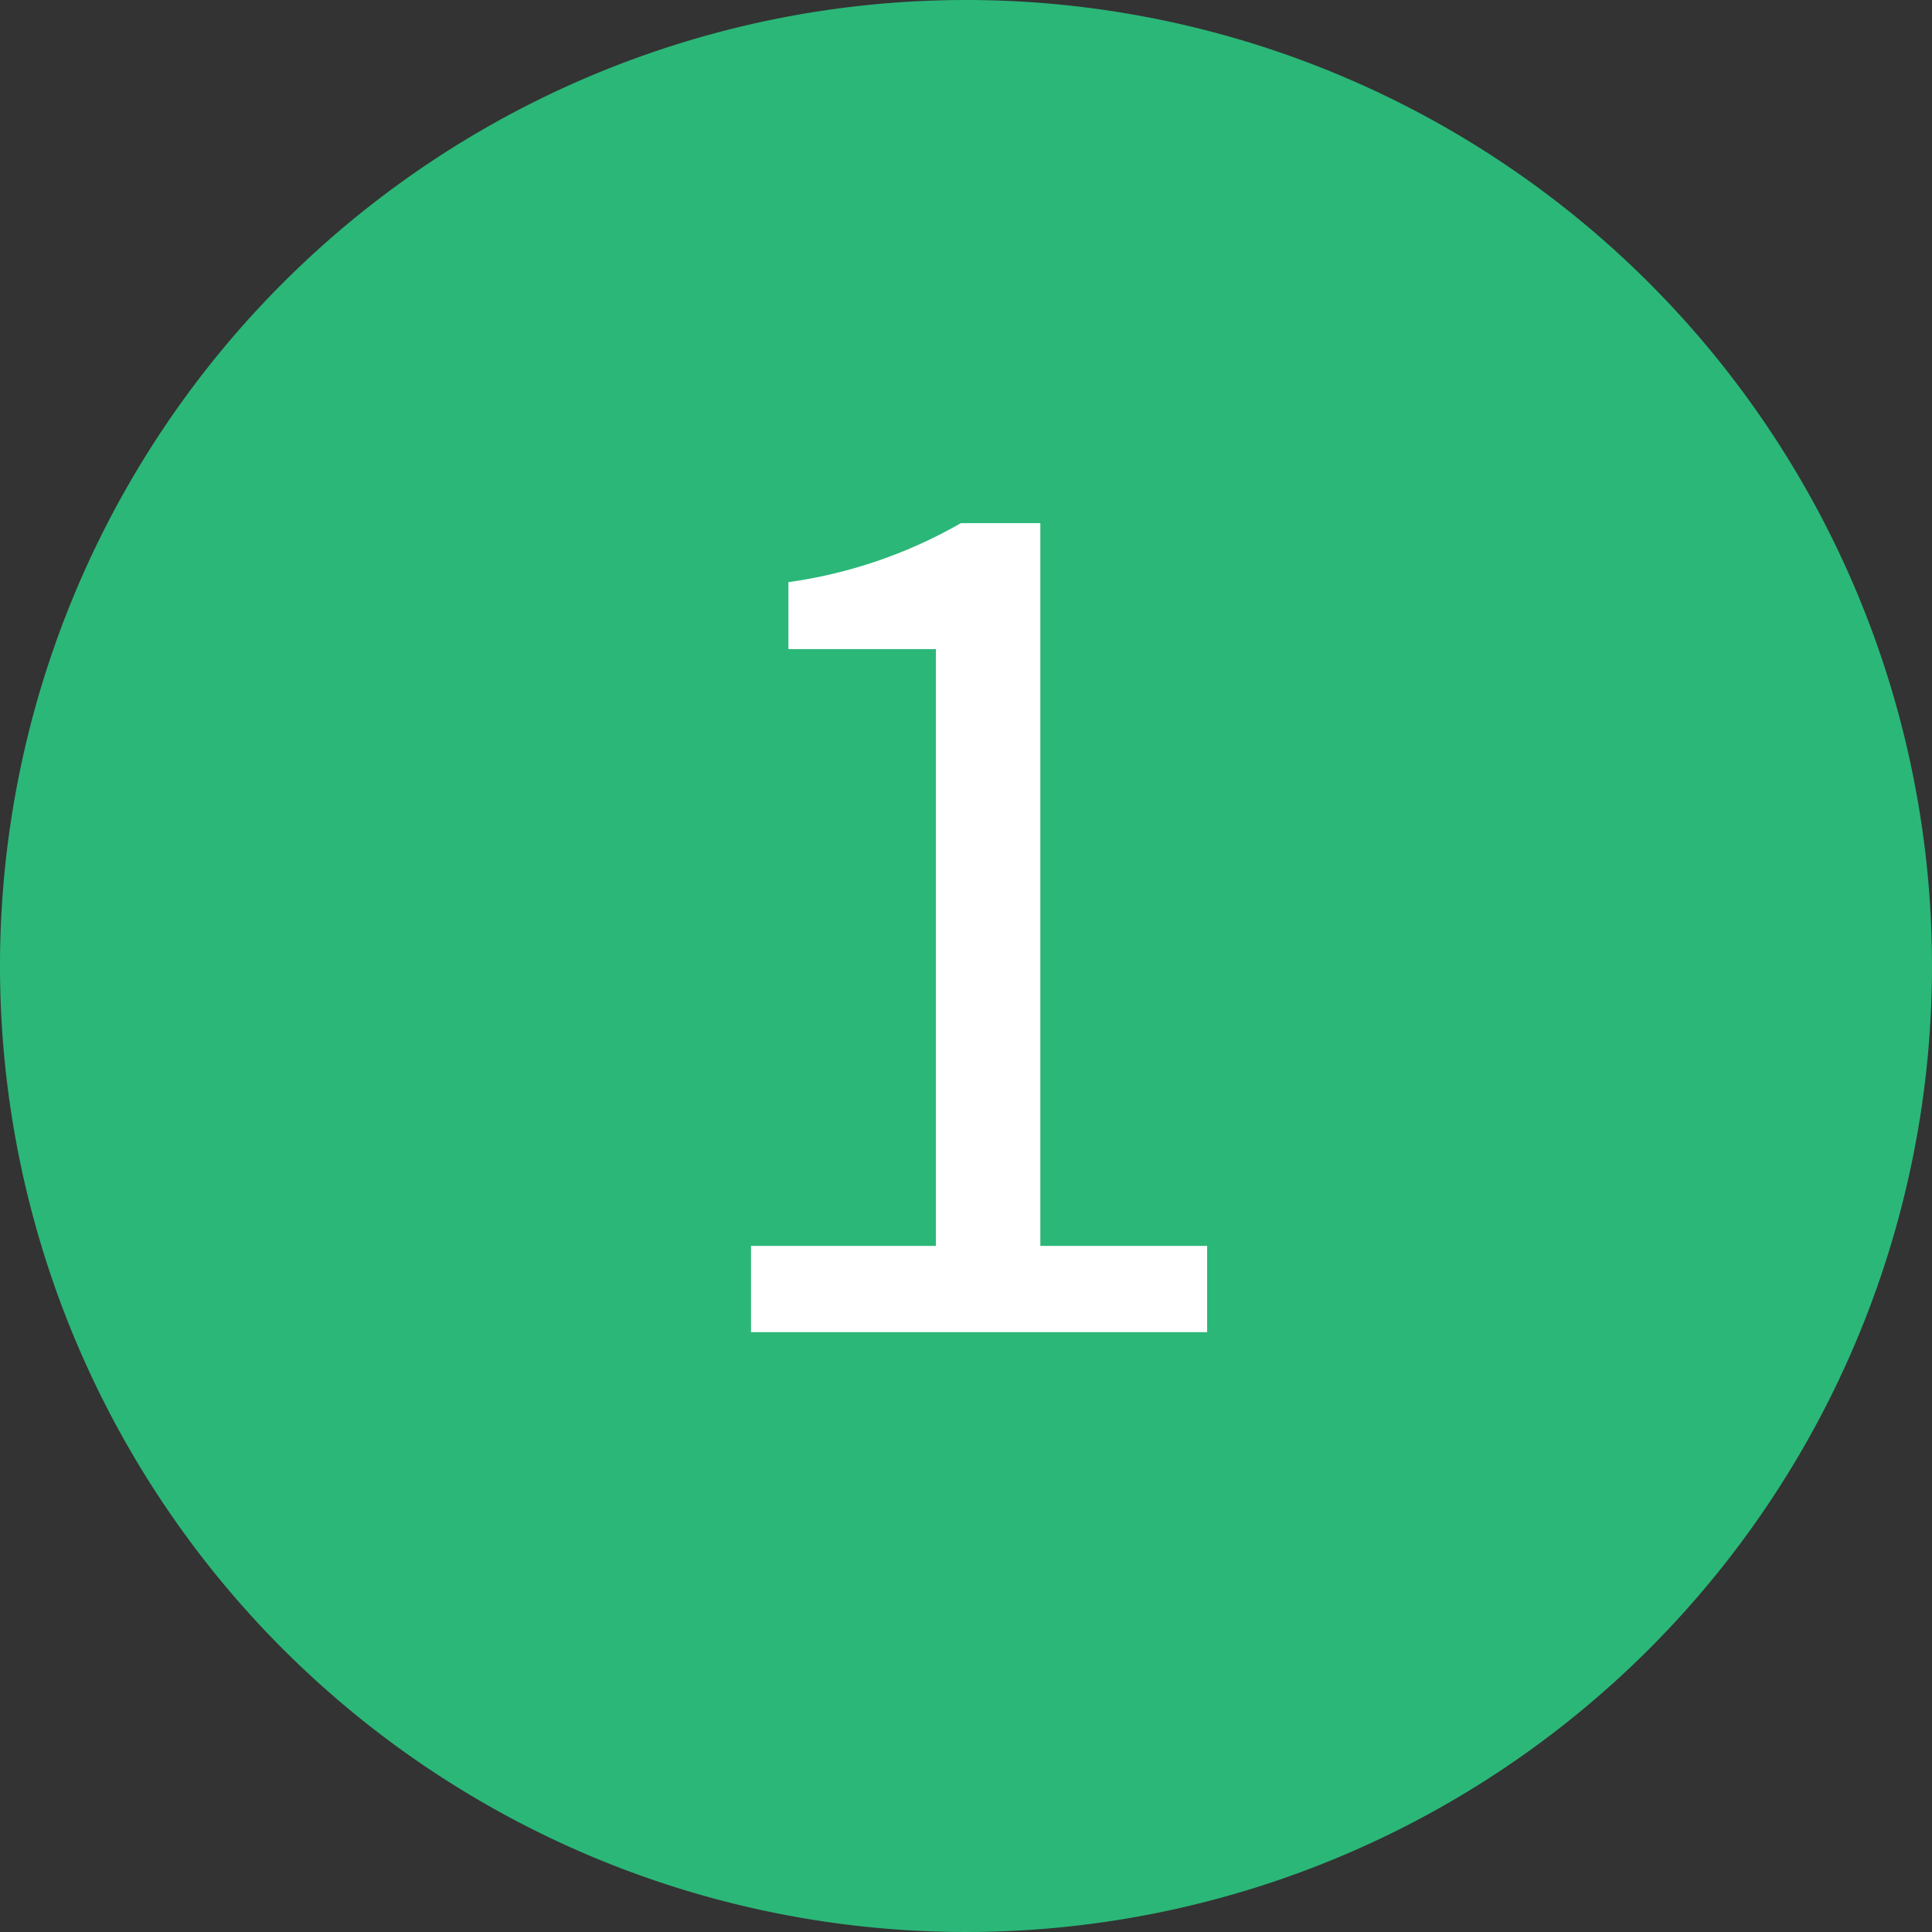
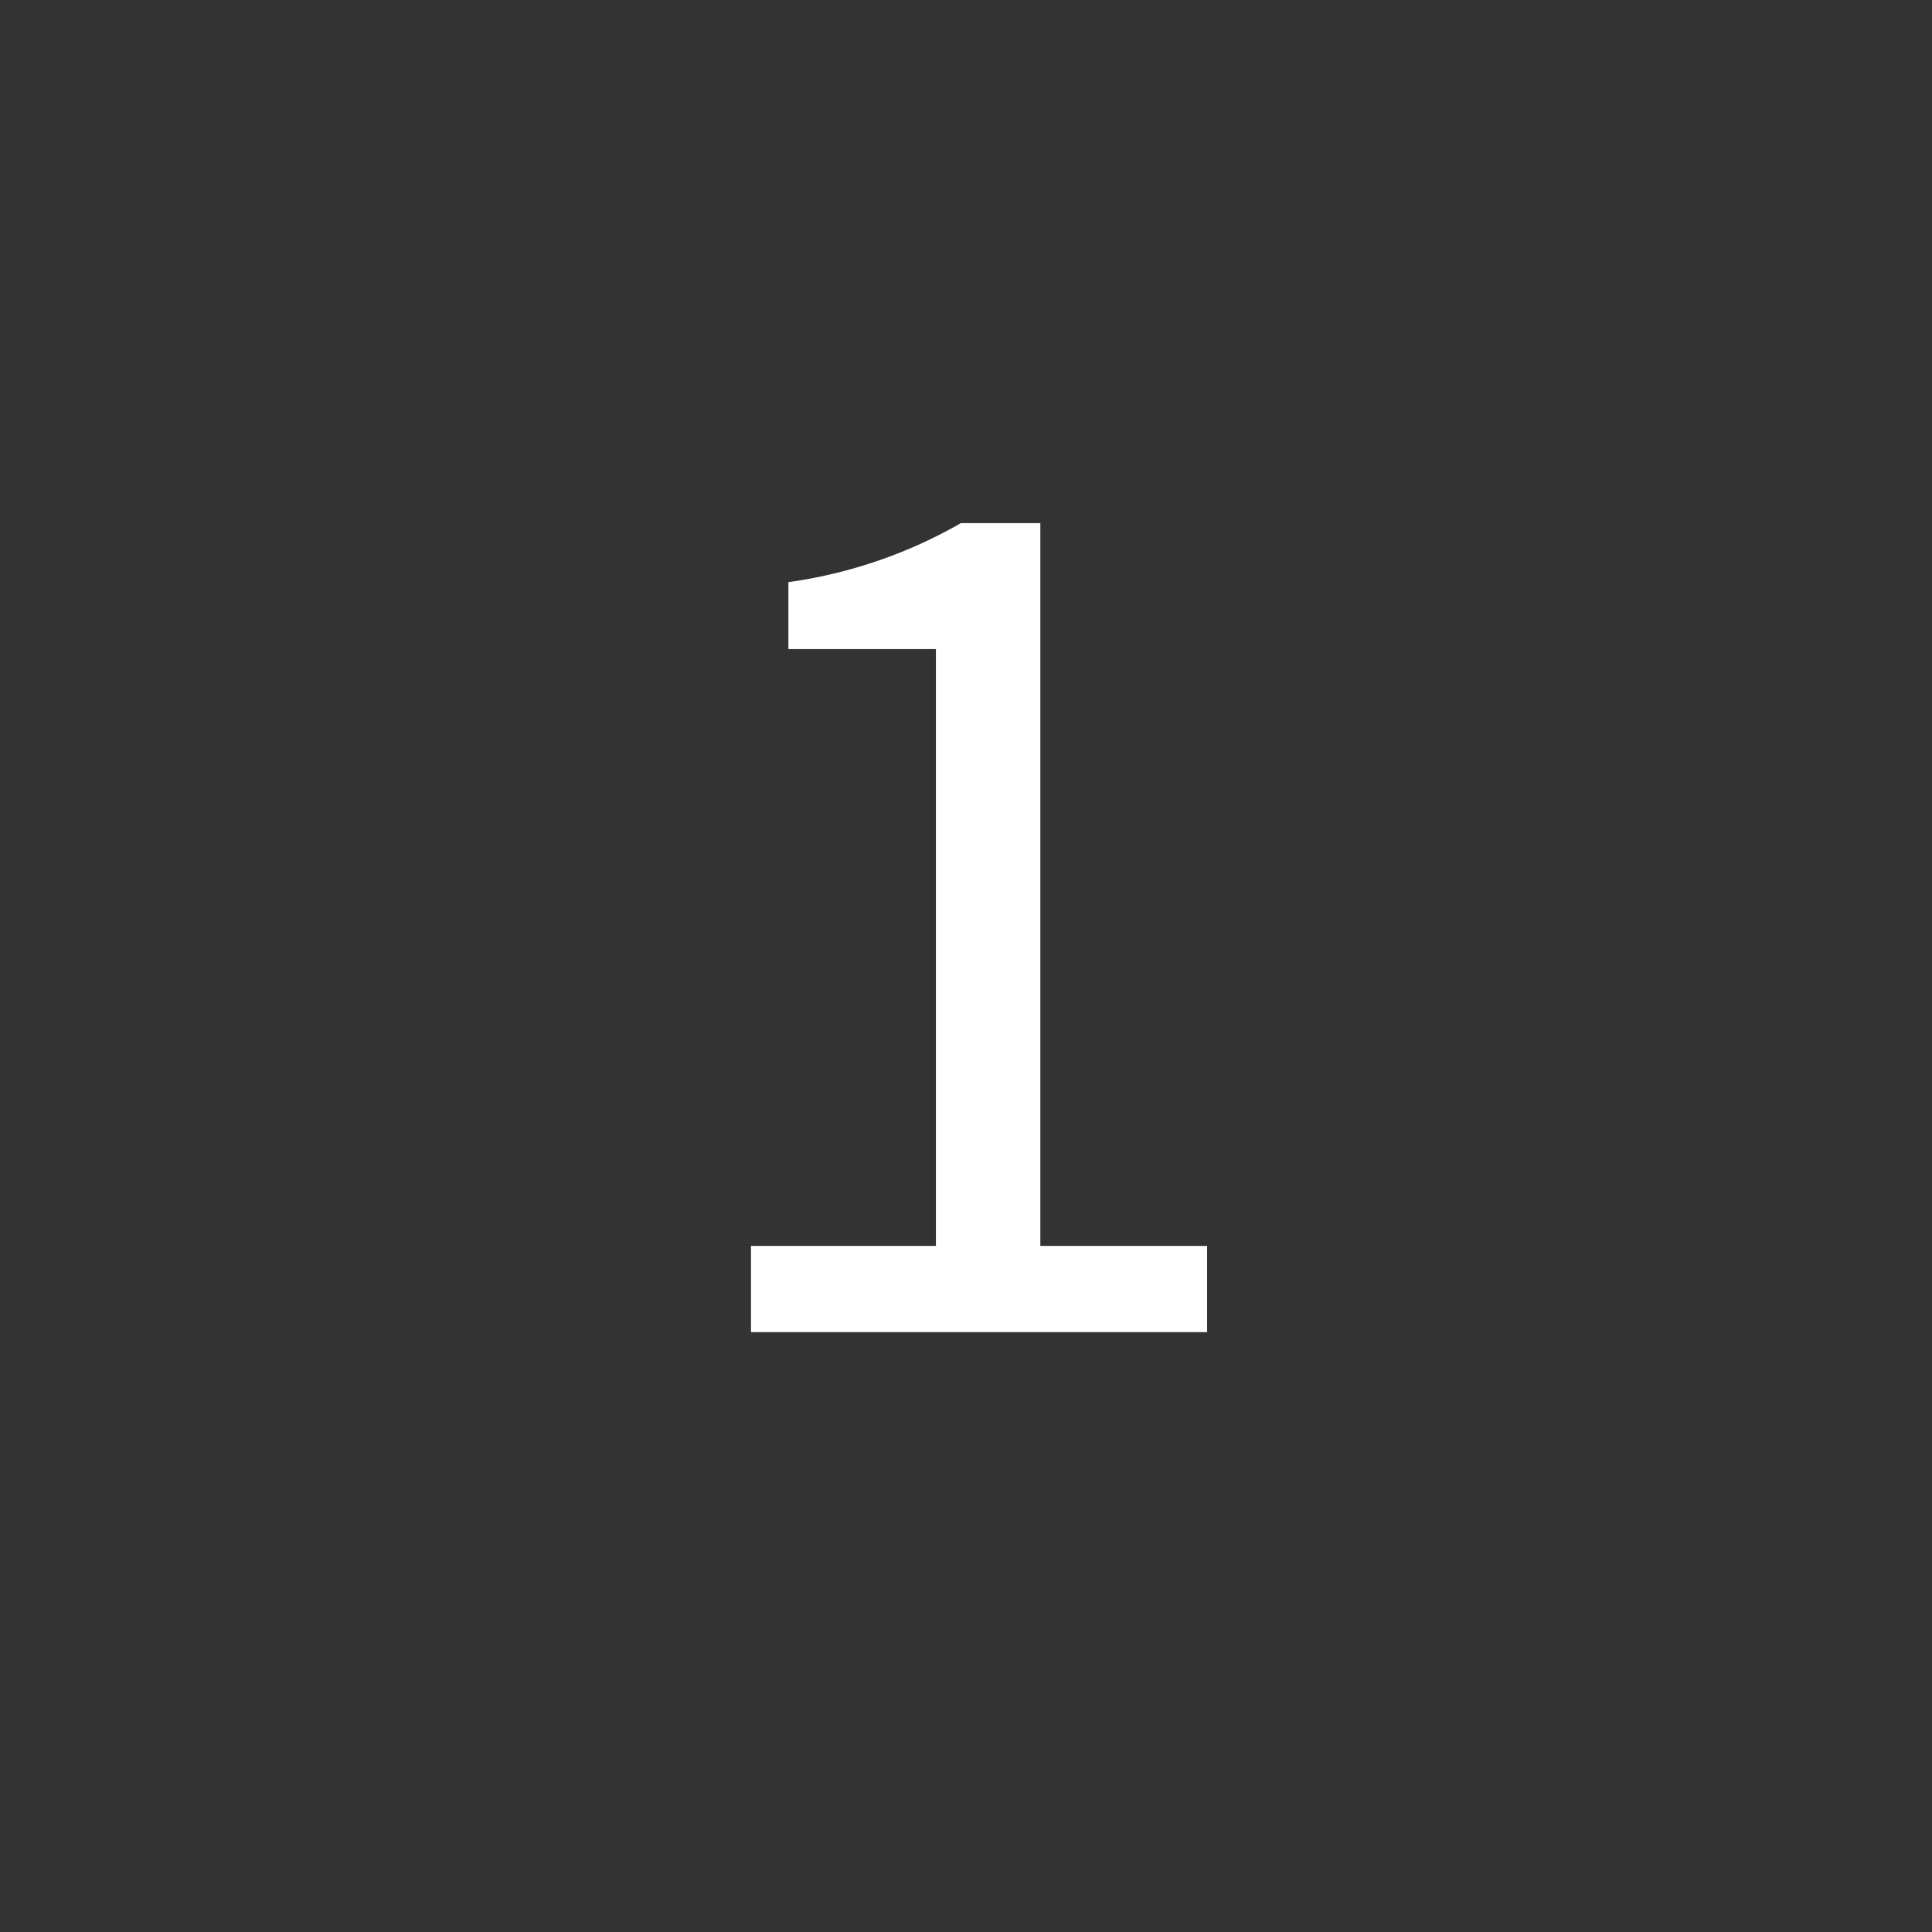
<svg xmlns="http://www.w3.org/2000/svg" id="グループ_2516" data-name="グループ 2516" width="63" height="63" viewBox="0 0 63 63">
  <rect x="0" y="0" width="63" height="63" fill="#333333" stroke="none" />
-   <path id="パス_1652" data-name="パス 1652" d="M31.5,0A31.5,31.5,0,1,1,0,31.5,31.5,31.5,0,0,1,31.5,0Z" fill="#2bb778" />
  <path id="パス_1658" data-name="パス 1658" d="M-7.011,0H7.863V-2.812H2.424V-26.381H-.167a15.624,15.624,0,0,1-5.624,1.924v2.183h4.81V-2.812H-7.011Z" transform="translate(31.5 43.44)" fill="#fff" />
</svg>